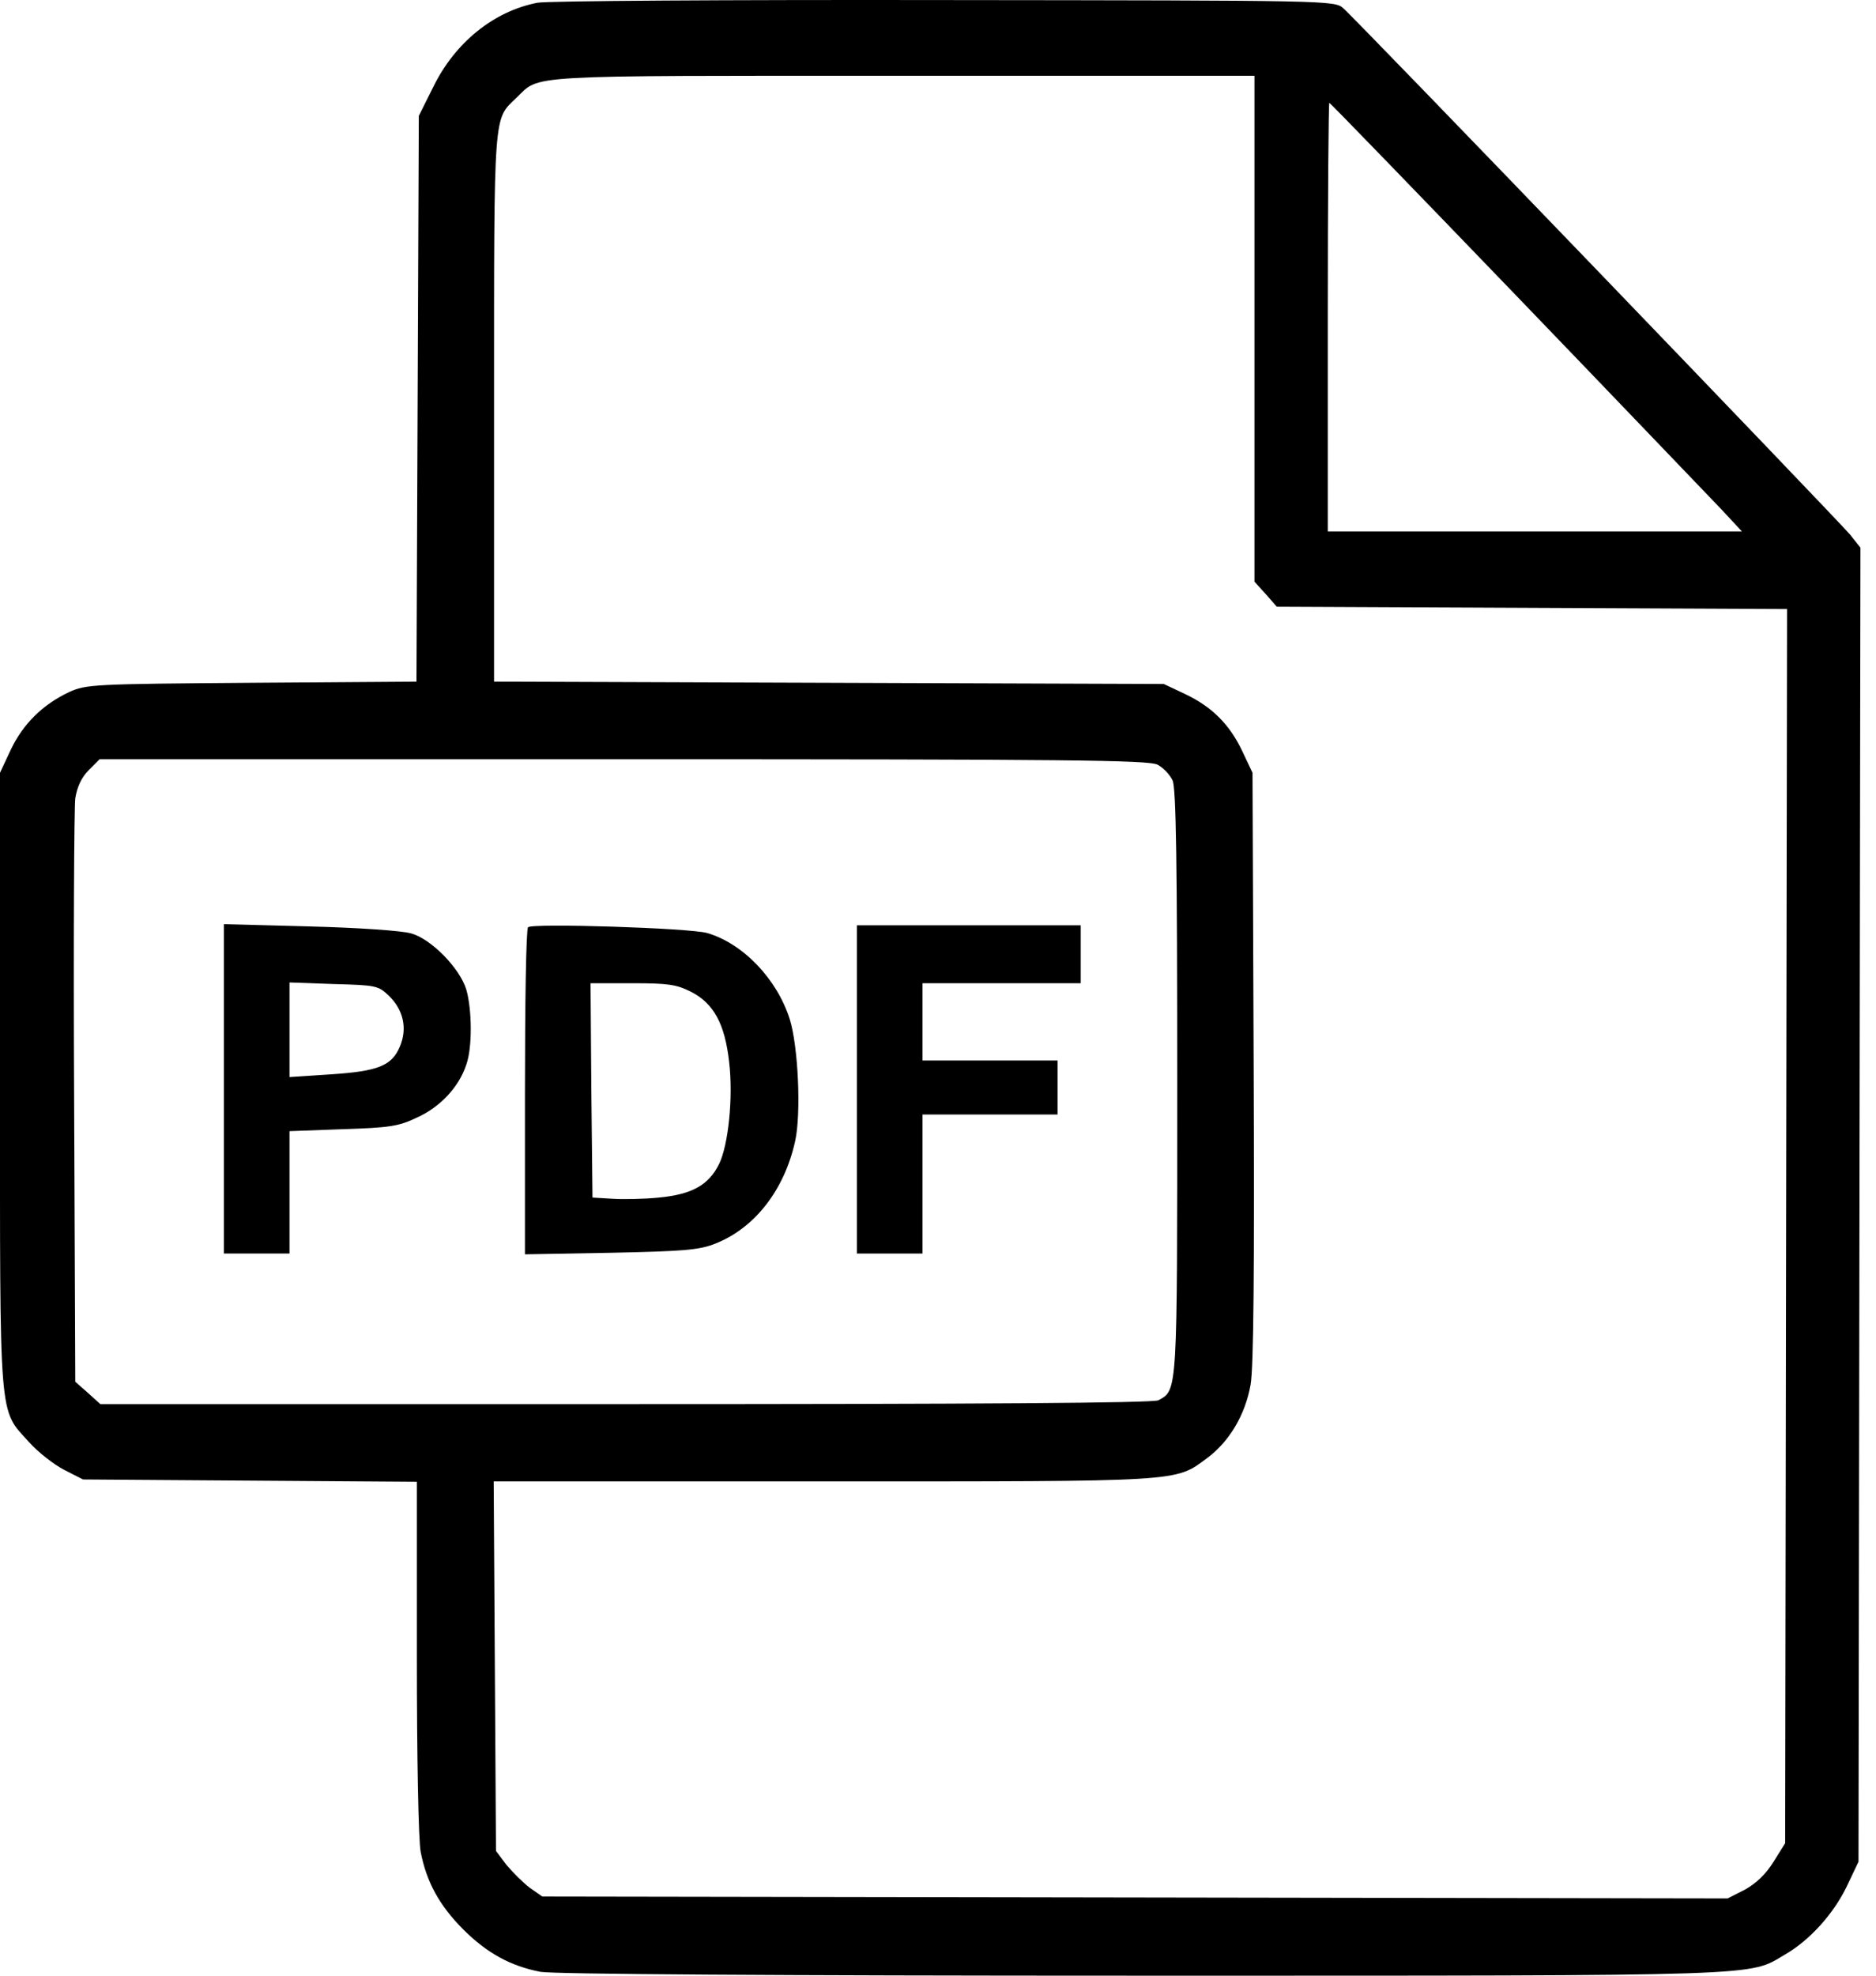
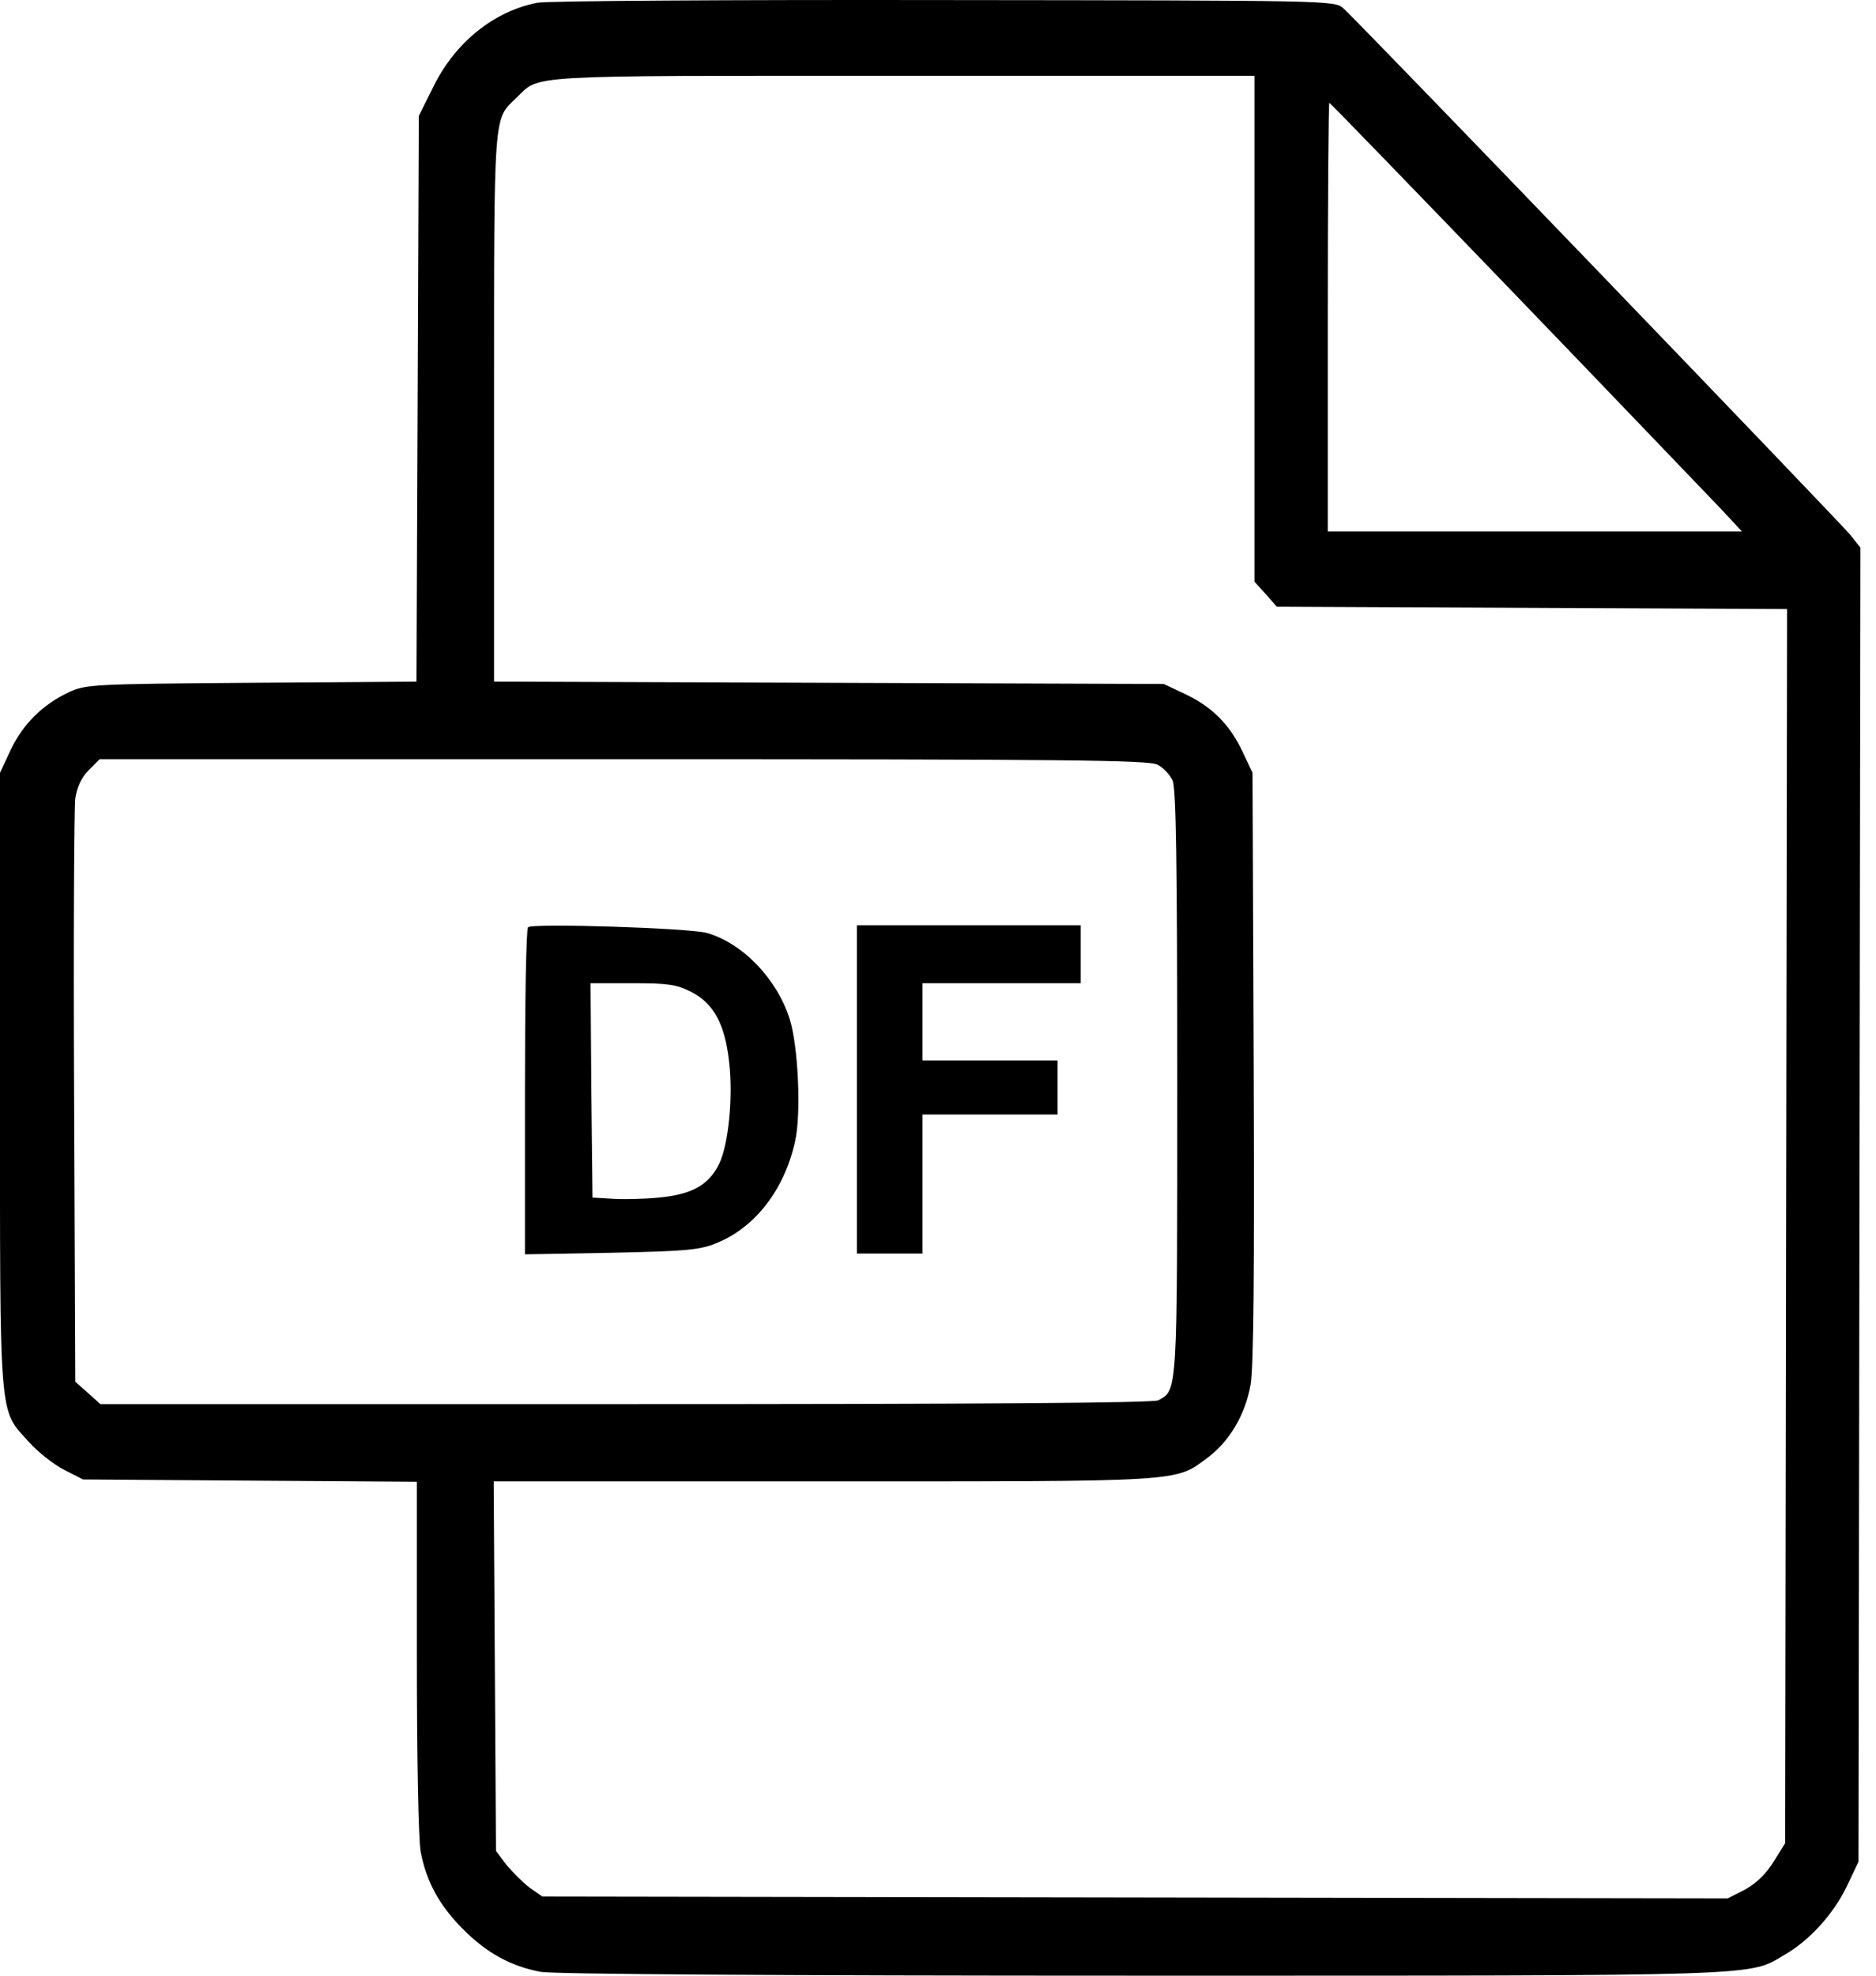
<svg xmlns="http://www.w3.org/2000/svg" width="57" height="60" viewBox="0 0 57 60" fill="none">
  <path d="M16.325 0.084C15 0.342 13.827 1.292 13.17 2.629L12.725 3.52L12.654 20.701L7.647 20.736C2.838 20.772 2.616 20.783 2.1 21.018C1.302 21.393 0.704 21.98 0.329 22.765L0 23.469V32.804C0 43.288 -0.047 42.772 0.88 43.793C1.15 44.097 1.631 44.473 1.947 44.637L2.522 44.93L12.666 45.001V50.313C12.666 53.374 12.713 55.895 12.783 56.247C12.959 57.15 13.346 57.865 14.073 58.593C14.8 59.32 15.516 59.707 16.419 59.883C16.818 59.953 23.408 60 34.702 60C53.923 60 53.102 60.023 54.24 59.355C54.99 58.921 55.706 58.123 56.105 57.303L56.468 56.54L56.527 16.632L56.21 16.233C55.846 15.799 41.234 0.612 40.812 0.249C40.554 0.014 40.378 0.014 28.686 0.002C22.165 -0.009 16.607 0.026 16.325 0.084ZM38.115 17.664L38.455 18.039L38.795 18.426L54.298 18.496L54.24 55.977L53.888 56.54C53.654 56.916 53.36 57.197 53.02 57.385L52.492 57.654L16.477 57.596L16.09 57.326C15.891 57.174 15.575 56.857 15.387 56.634L15.07 56.212L15 44.989H25.015C35.992 44.989 35.687 45.012 36.672 44.285C37.352 43.781 37.833 42.972 37.997 42.057C38.091 41.529 38.115 38.55 38.091 32.382L38.056 23.469L37.751 22.824C37.364 22.003 36.825 21.463 36.004 21.076L35.359 20.772L15.011 20.701V12.375C15.011 3.262 14.988 3.649 15.692 2.969C16.431 2.266 15.727 2.301 27.419 2.301H38.115V17.664ZM46.042 8.95C49.138 12.164 51.941 15.095 52.293 15.459L52.926 16.139H40.343V9.63C40.343 6.054 40.366 3.122 40.39 3.122C40.413 3.122 42.958 5.749 46.042 8.95ZM35.171 23.223C35.347 23.316 35.546 23.527 35.628 23.703C35.734 23.926 35.769 26.248 35.769 32.863C35.769 42.362 35.781 42.209 35.194 42.526C35.042 42.608 29.73 42.643 19.011 42.643H3.05L2.674 42.303L2.287 41.963L2.252 33.355C2.229 28.629 2.252 24.524 2.287 24.243C2.346 23.891 2.475 23.61 2.698 23.387L3.026 23.058H18.94C32.474 23.058 34.89 23.082 35.171 23.223Z" fill="black" />
-   <path d="M6.802 38.069H8.796V34.352L10.414 34.293C11.822 34.246 12.103 34.211 12.666 33.941C13.37 33.625 13.944 33.015 14.167 32.335C14.355 31.819 14.343 30.658 14.167 30.048C13.968 29.403 13.1 28.512 12.49 28.347C12.232 28.265 10.848 28.171 9.417 28.136L6.802 28.066V38.069ZM11.822 30.247C12.255 30.669 12.384 31.232 12.15 31.783C11.904 32.37 11.482 32.534 10.039 32.628L8.796 32.71V29.837L10.133 29.884C11.423 29.919 11.493 29.93 11.822 30.247Z" fill="black" />
  <path d="M16.044 28.16C15.985 28.218 15.95 30.47 15.95 33.179V38.093L18.565 38.046C20.781 37.999 21.25 37.964 21.743 37.764C22.927 37.295 23.831 36.146 24.159 34.657C24.347 33.824 24.253 31.772 23.995 30.951C23.608 29.731 22.576 28.652 21.485 28.335C20.969 28.183 16.161 28.031 16.044 28.16ZM20.992 30.118C21.684 30.47 22.024 31.091 22.154 32.252C22.282 33.331 22.13 34.774 21.849 35.349C21.532 35.994 21.016 36.275 20.019 36.369C19.562 36.416 18.917 36.428 18.588 36.404L18.002 36.369L17.967 33.109L17.943 29.86H19.21C20.289 29.86 20.547 29.895 20.992 30.118Z" fill="black" />
  <path d="M26.035 38.069H28.029V33.847H32.133V32.206H28.029V29.86H32.837V28.101H26.035V38.069Z" fill="black" />
</svg>